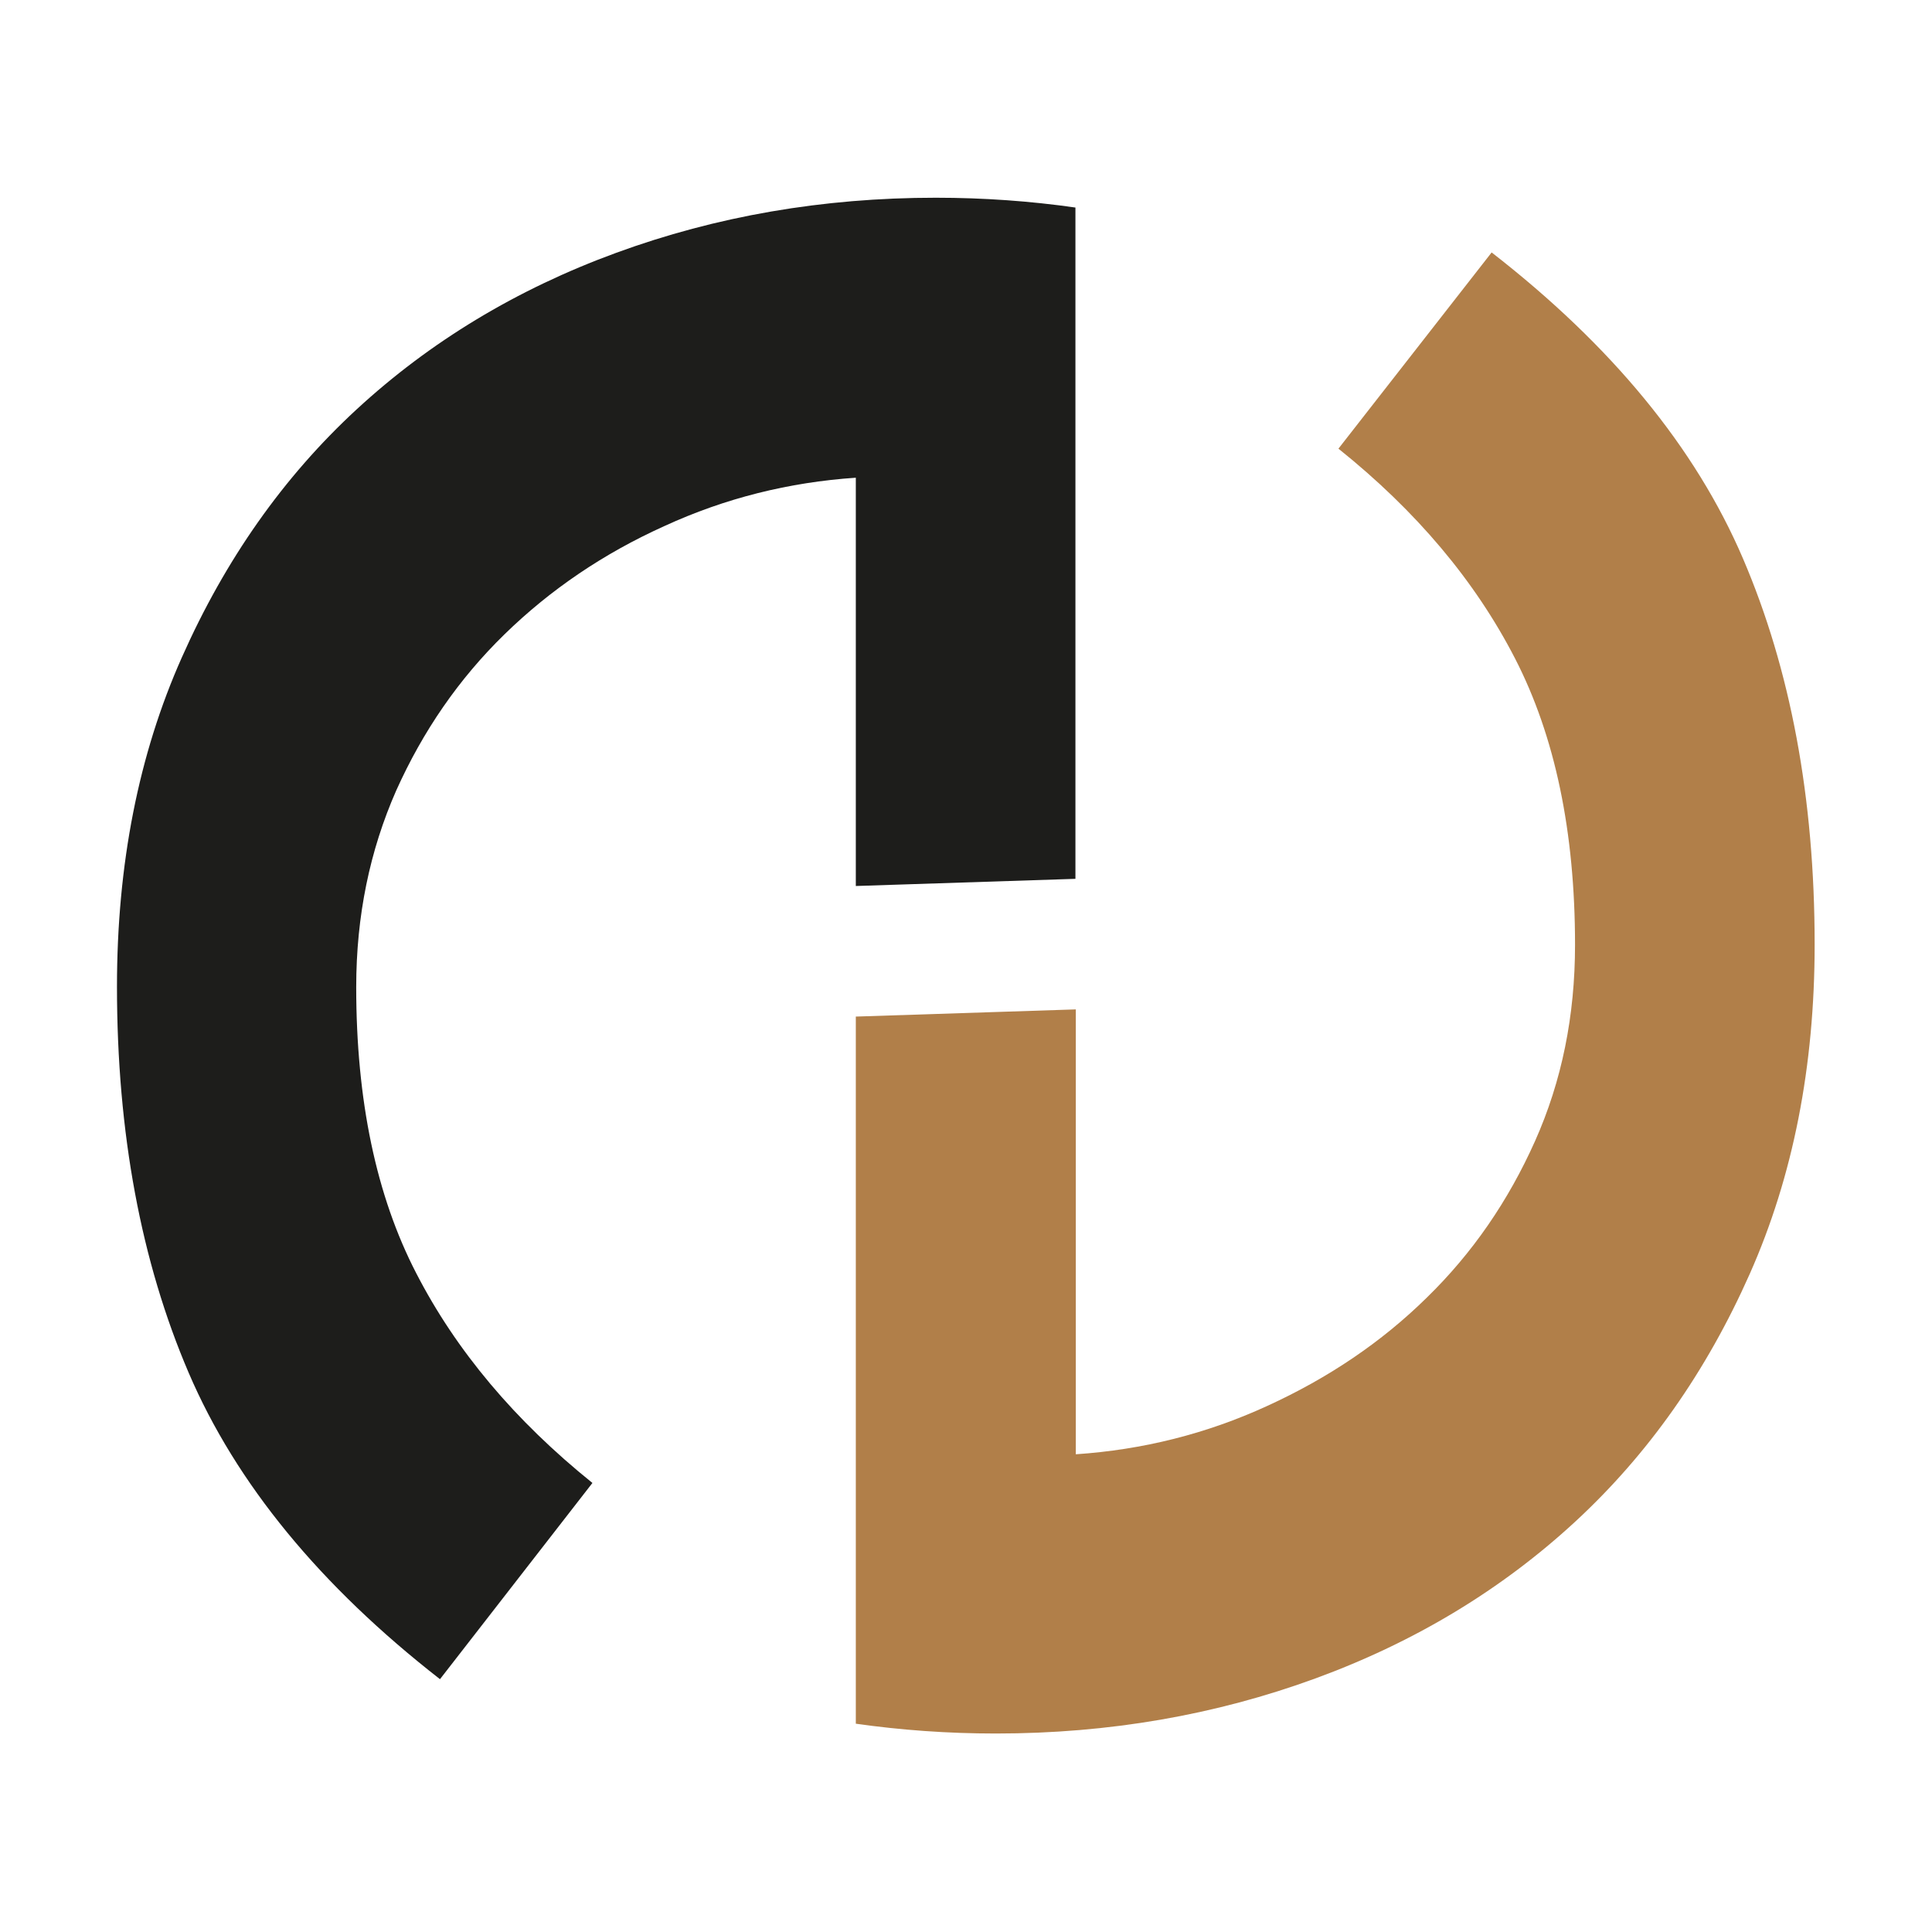
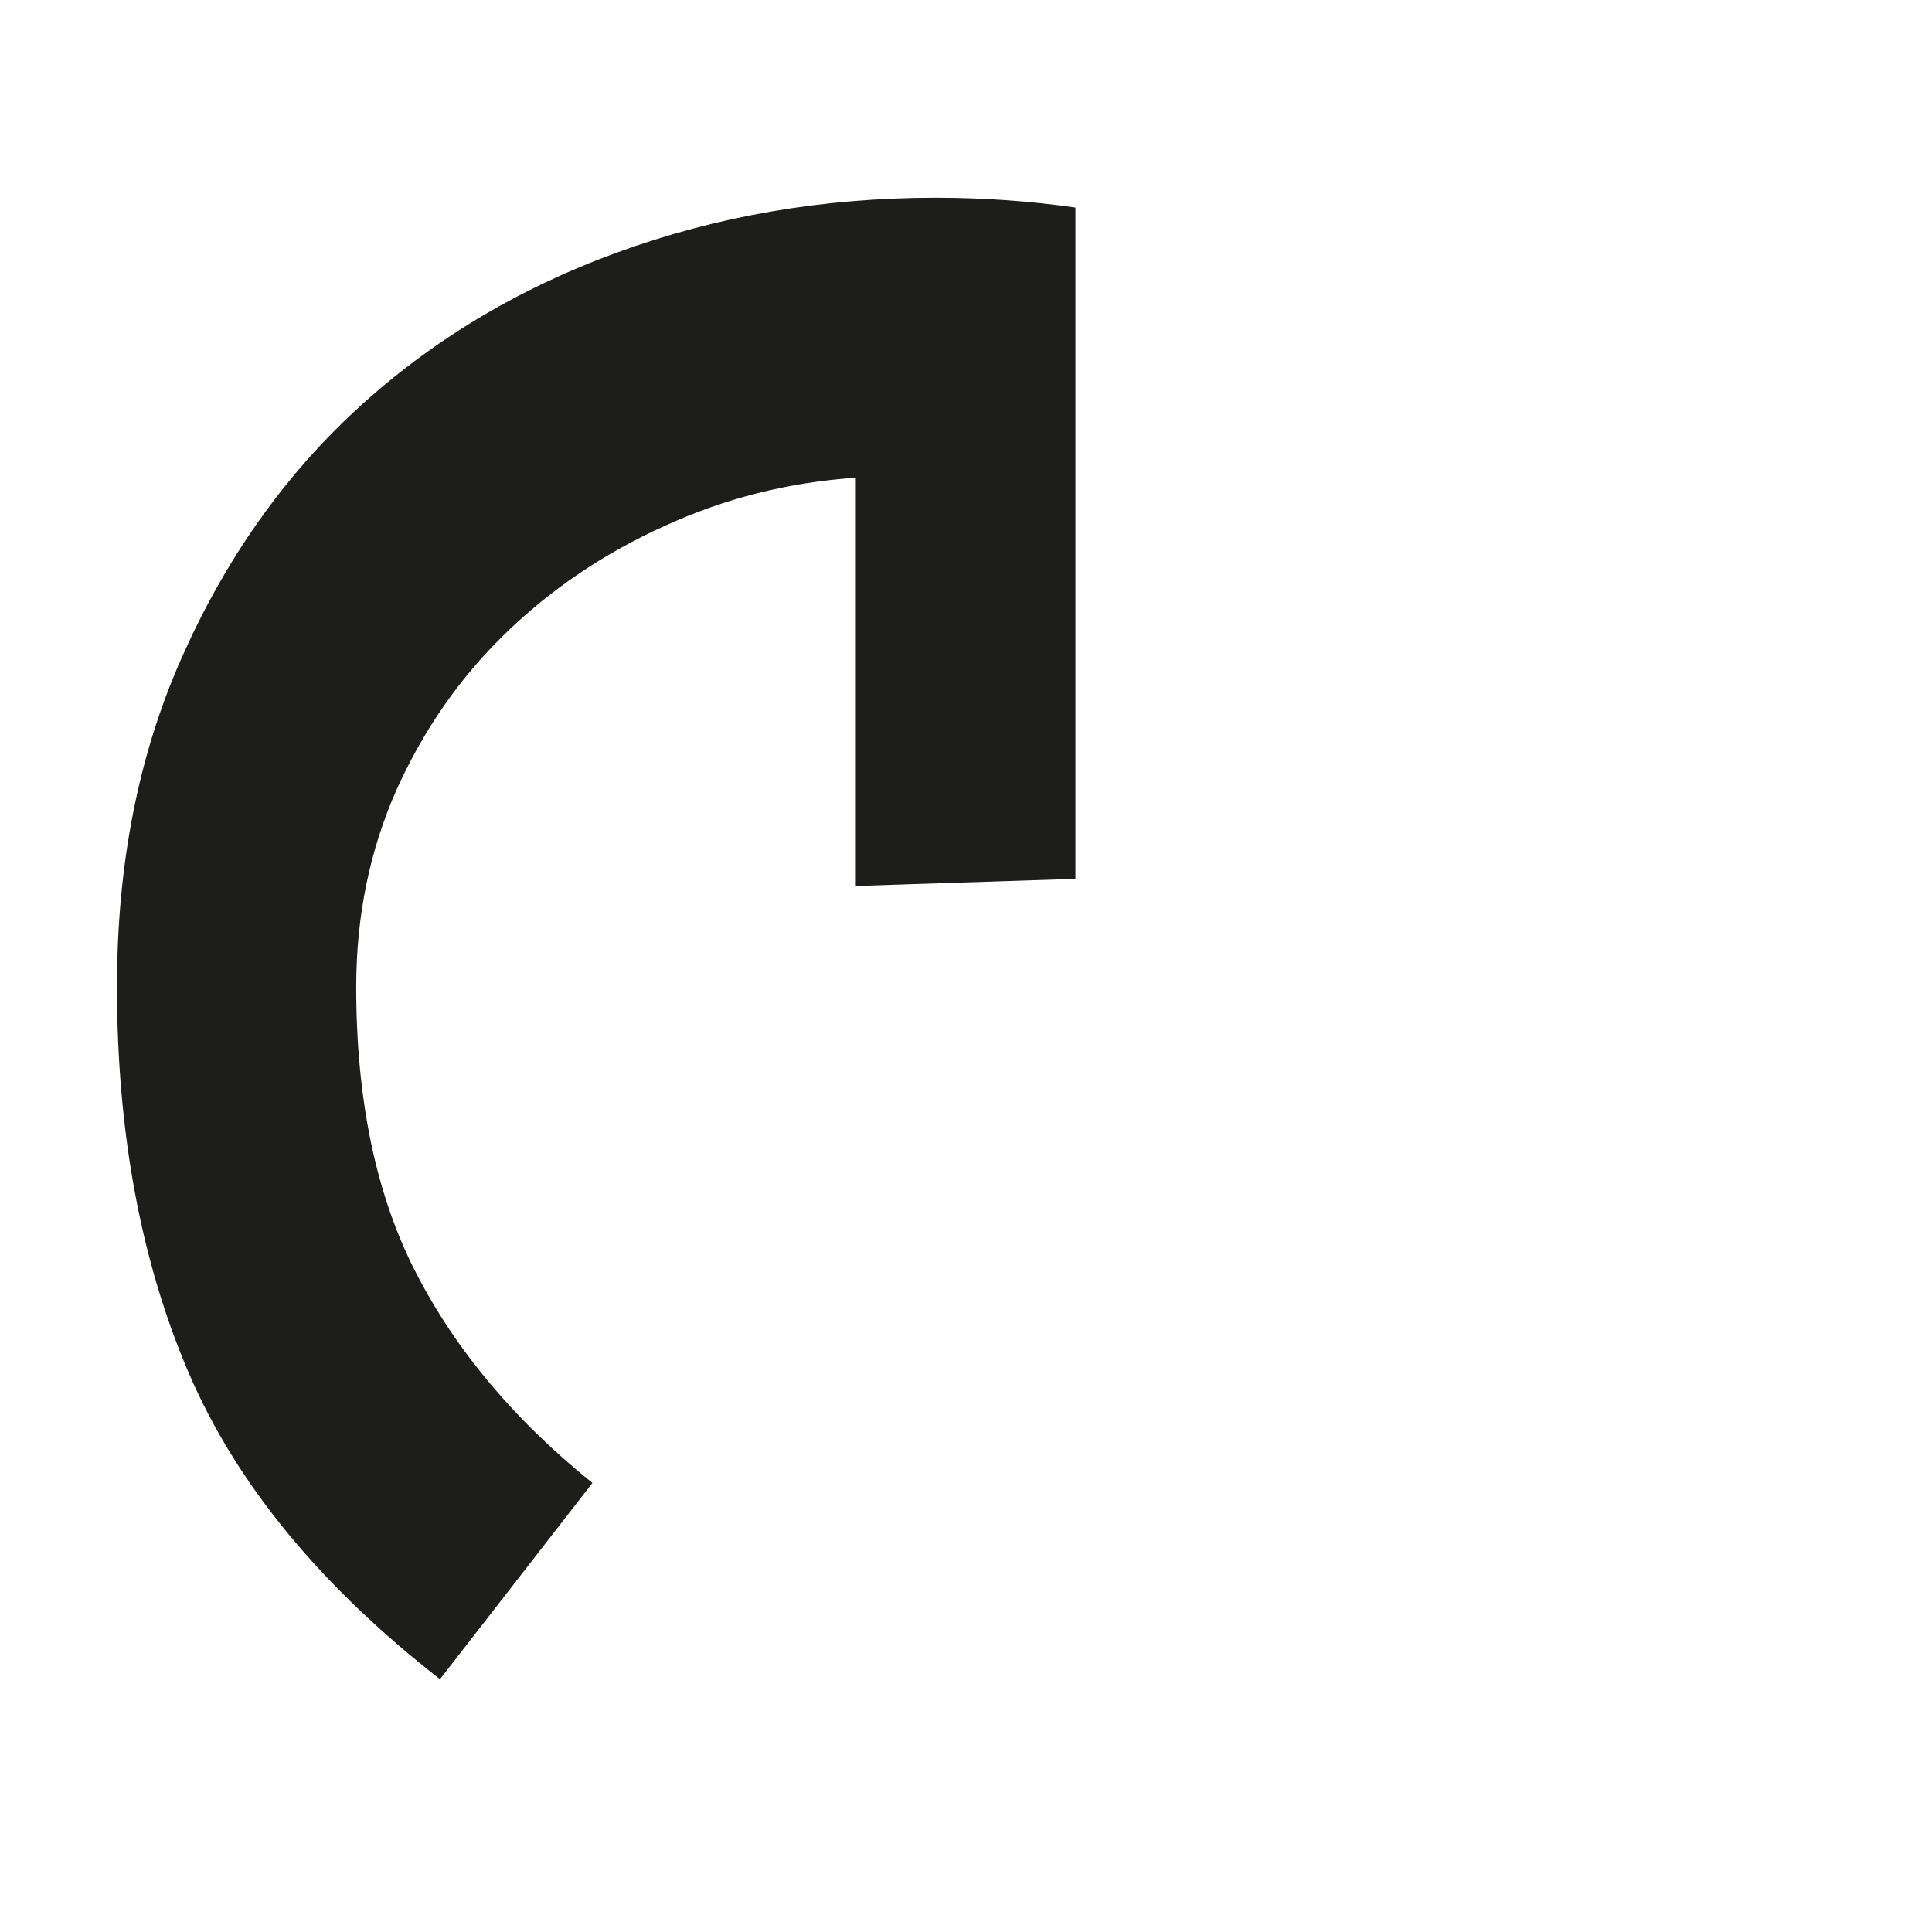
<svg xmlns="http://www.w3.org/2000/svg" version="1.1" id="Calque_1" x="0px" y="0px" viewBox="0 0 512 512" style="enable-background:new 0 0 512 512;" xml:space="preserve">
  <style type="text/css"> .st0{fill:#B17F49;} .st1{fill:#1D1D1B;} </style>
-   <path class="st0" d="M226.9,269.4l58.2-1.9v117.9c17.7-1.2,34.6-5.4,50.7-12.8c16.2-7.4,30.3-16.9,42.3-28.7 c12.1-11.8,21.6-25.6,28.7-41.5c7.1-15.9,10.6-33.2,10.6-52c0-30-5.3-55.3-15.9-75.9c-10.6-20.6-26.2-39.1-46.8-55.6l40.6-52 c31.8,24.7,54,51.7,66.6,81.1c12.6,29.4,19,63.5,19,102.3c0,32.3-5.7,61.4-17.2,87.3c-11.5,25.9-26.9,47.8-46.3,65.7 c-19.4,17.9-42.3,31.8-68.8,41.5c-26.5,9.7-54.7,14.6-84.7,14.6c-12.8,0-25.1-0.9-37.1-2.6V269.4z" />
  <path class="st1" d="M285,232.9l-58.2,1.9V126.6c-17.7,1.2-34.6,5.4-50.7,12.8c-16.2,7.3-30.3,16.9-42.4,28.7 c-12.1,11.8-21.6,25.6-28.7,41.4c-7,15.9-10.6,33.2-10.6,52.1c0,30,5.3,55.3,15.9,75.8c10.6,20.6,26.2,39.1,46.7,55.6L116.6,445 c-31.7-24.7-54-51.8-66.6-81.2c-12.6-29.4-19-63.5-19-102.3c0-32.4,5.7-61.5,17.2-87.3c11.5-25.9,26.9-47.8,46.3-65.7 c19.4-17.9,42.3-31.8,68.8-41.5c26.5-9.7,54.7-14.6,84.7-14.6c12.7,0,25.1,0.9,37,2.6V232.9z" />
</svg>